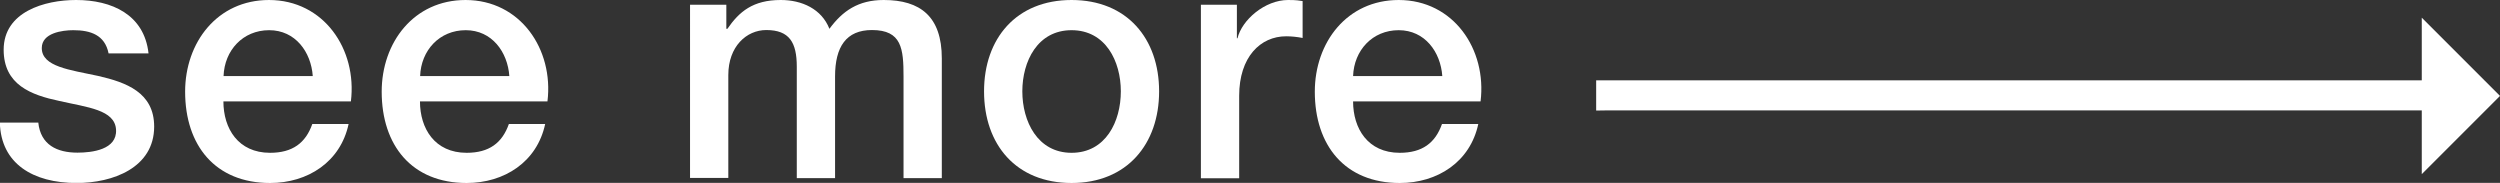
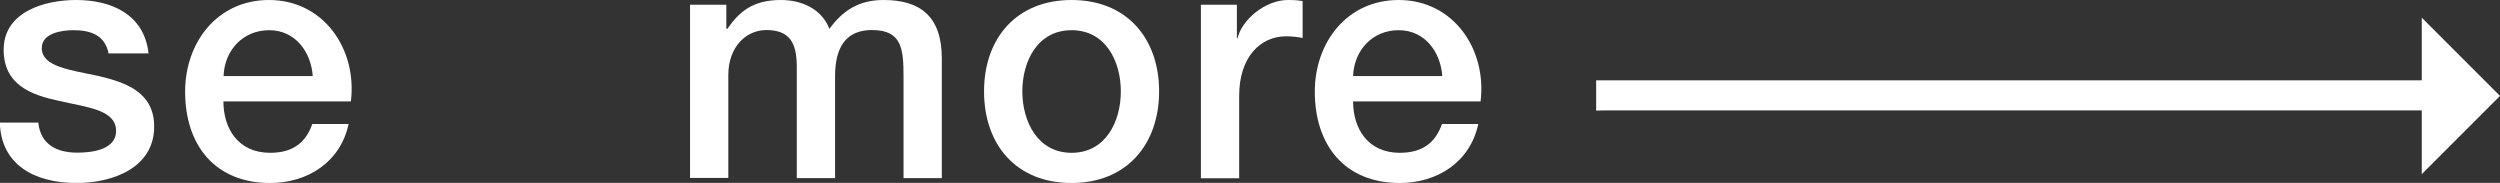
<svg xmlns="http://www.w3.org/2000/svg" id="_レイヤー_1" data-name="レイヤー_1" version="1.1" viewBox="0 0 163.94 11.99">
  <rect x="0" y="0" width="163.94" height="11.99" fill="#333333" stroke="none" />
  <defs>
    <style>
      .st0 {
        fill: #fff;
      }
    </style>
  </defs>
  <g>
    <path class="st0" d="M2.51,8.03c.15,1.47,1.23,1.98,2.57,1.98.97,0,2.6-.2,2.53-1.5-.07-1.32-1.89-1.47-3.72-1.89C2.05,6.23.24,5.57.24,3.26.24.77,2.93,0,4.99,0c2.33,0,4.47.95,4.75,3.5h-2.62c-.24-1.21-1.19-1.52-2.31-1.52-.73,0-2.07.18-2.07,1.17,0,1.23,1.85,1.43,3.7,1.83,1.83.42,3.67,1.08,3.67,3.32,0,2.71-2.73,3.7-5.08,3.7-2.88,0-4.97-1.28-5.04-3.96h2.51Z" />
    <path class="st0" d="M14.65,6.65c0,1.78.97,3.37,3.06,3.37,1.47,0,2.33-.64,2.77-1.89h2.38c-.53,2.49-2.68,3.87-5.15,3.87-3.59,0-5.57-2.46-5.57-5.99,0-3.23,2.11-6.01,5.5-6.01,3.59,0,5.79,3.23,5.37,6.65h-8.36ZM20.51,4.99c-.11-1.58-1.14-3.01-2.86-3.01s-2.93,1.32-2.99,3.01h5.85Z" />
-     <path class="st0" d="M27.54,6.65c0,1.78.97,3.37,3.06,3.37,1.47,0,2.33-.64,2.77-1.89h2.38c-.53,2.49-2.68,3.87-5.15,3.87-3.59,0-5.57-2.46-5.57-5.99,0-3.23,2.11-6.01,5.5-6.01,3.59,0,5.79,3.23,5.37,6.65h-8.36ZM33.4,4.99c-.11-1.58-1.14-3.01-2.86-3.01s-2.93,1.32-2.99,3.01h5.85Z" />
    <path class="st0" d="M45.25.31h2.38v1.58h.07c.77-1.12,1.67-1.89,3.5-1.89,1.39,0,2.68.59,3.19,1.89.86-1.17,1.89-1.89,3.56-1.89,2.4,0,3.81,1.08,3.81,3.83v7.85h-2.51v-6.65c0-1.83-.11-3.06-2.07-3.06-1.69,0-2.42,1.1-2.42,3.04v6.67h-2.51v-7.31c0-1.58-.48-2.4-2-2.4-1.3,0-2.49,1.08-2.49,2.95v6.75h-2.51V.31Z" />
    <path class="st0" d="M64.53,5.99c0-3.46,2.11-5.99,5.74-5.99s5.74,2.53,5.74,5.99-2.11,6.01-5.74,6.01-5.74-2.51-5.74-6.01ZM73.5,5.99c0-1.96-.99-4.01-3.23-4.01s-3.23,2.05-3.23,4.01.99,4.03,3.23,4.03,3.23-2.05,3.23-4.03Z" />
    <path class="st0" d="M78.76.31h2.35v2.2h.04c.29-1.21,1.8-2.51,3.32-2.51.59,0,.7.04.95.07v2.42c-.35-.07-.73-.11-1.08-.11-1.69,0-3.08,1.36-3.08,3.9v5.41h-2.51V.31Z" />
    <path class="st0" d="M88.73,6.65c0,1.78.97,3.37,3.06,3.37,1.47,0,2.33-.64,2.77-1.89h2.38c-.53,2.49-2.68,3.87-5.15,3.87-3.59,0-5.57-2.46-5.57-5.99,0-3.23,2.11-6.01,5.5-6.01,3.59,0,5.79,3.23,5.37,6.65h-8.36ZM94.58,4.99c-.11-1.58-1.14-3.01-2.86-3.01s-2.93,1.32-2.99,3.01h5.85Z" />
  </g>
  <polygon class="st0" points="105.34 7.24 158.81 7.24 158.81 11.42 163.94 6.29 158.81 1.16 158.81 5.27 104.67 5.27 104.67 7.25 105.34 7.24" />
</svg>